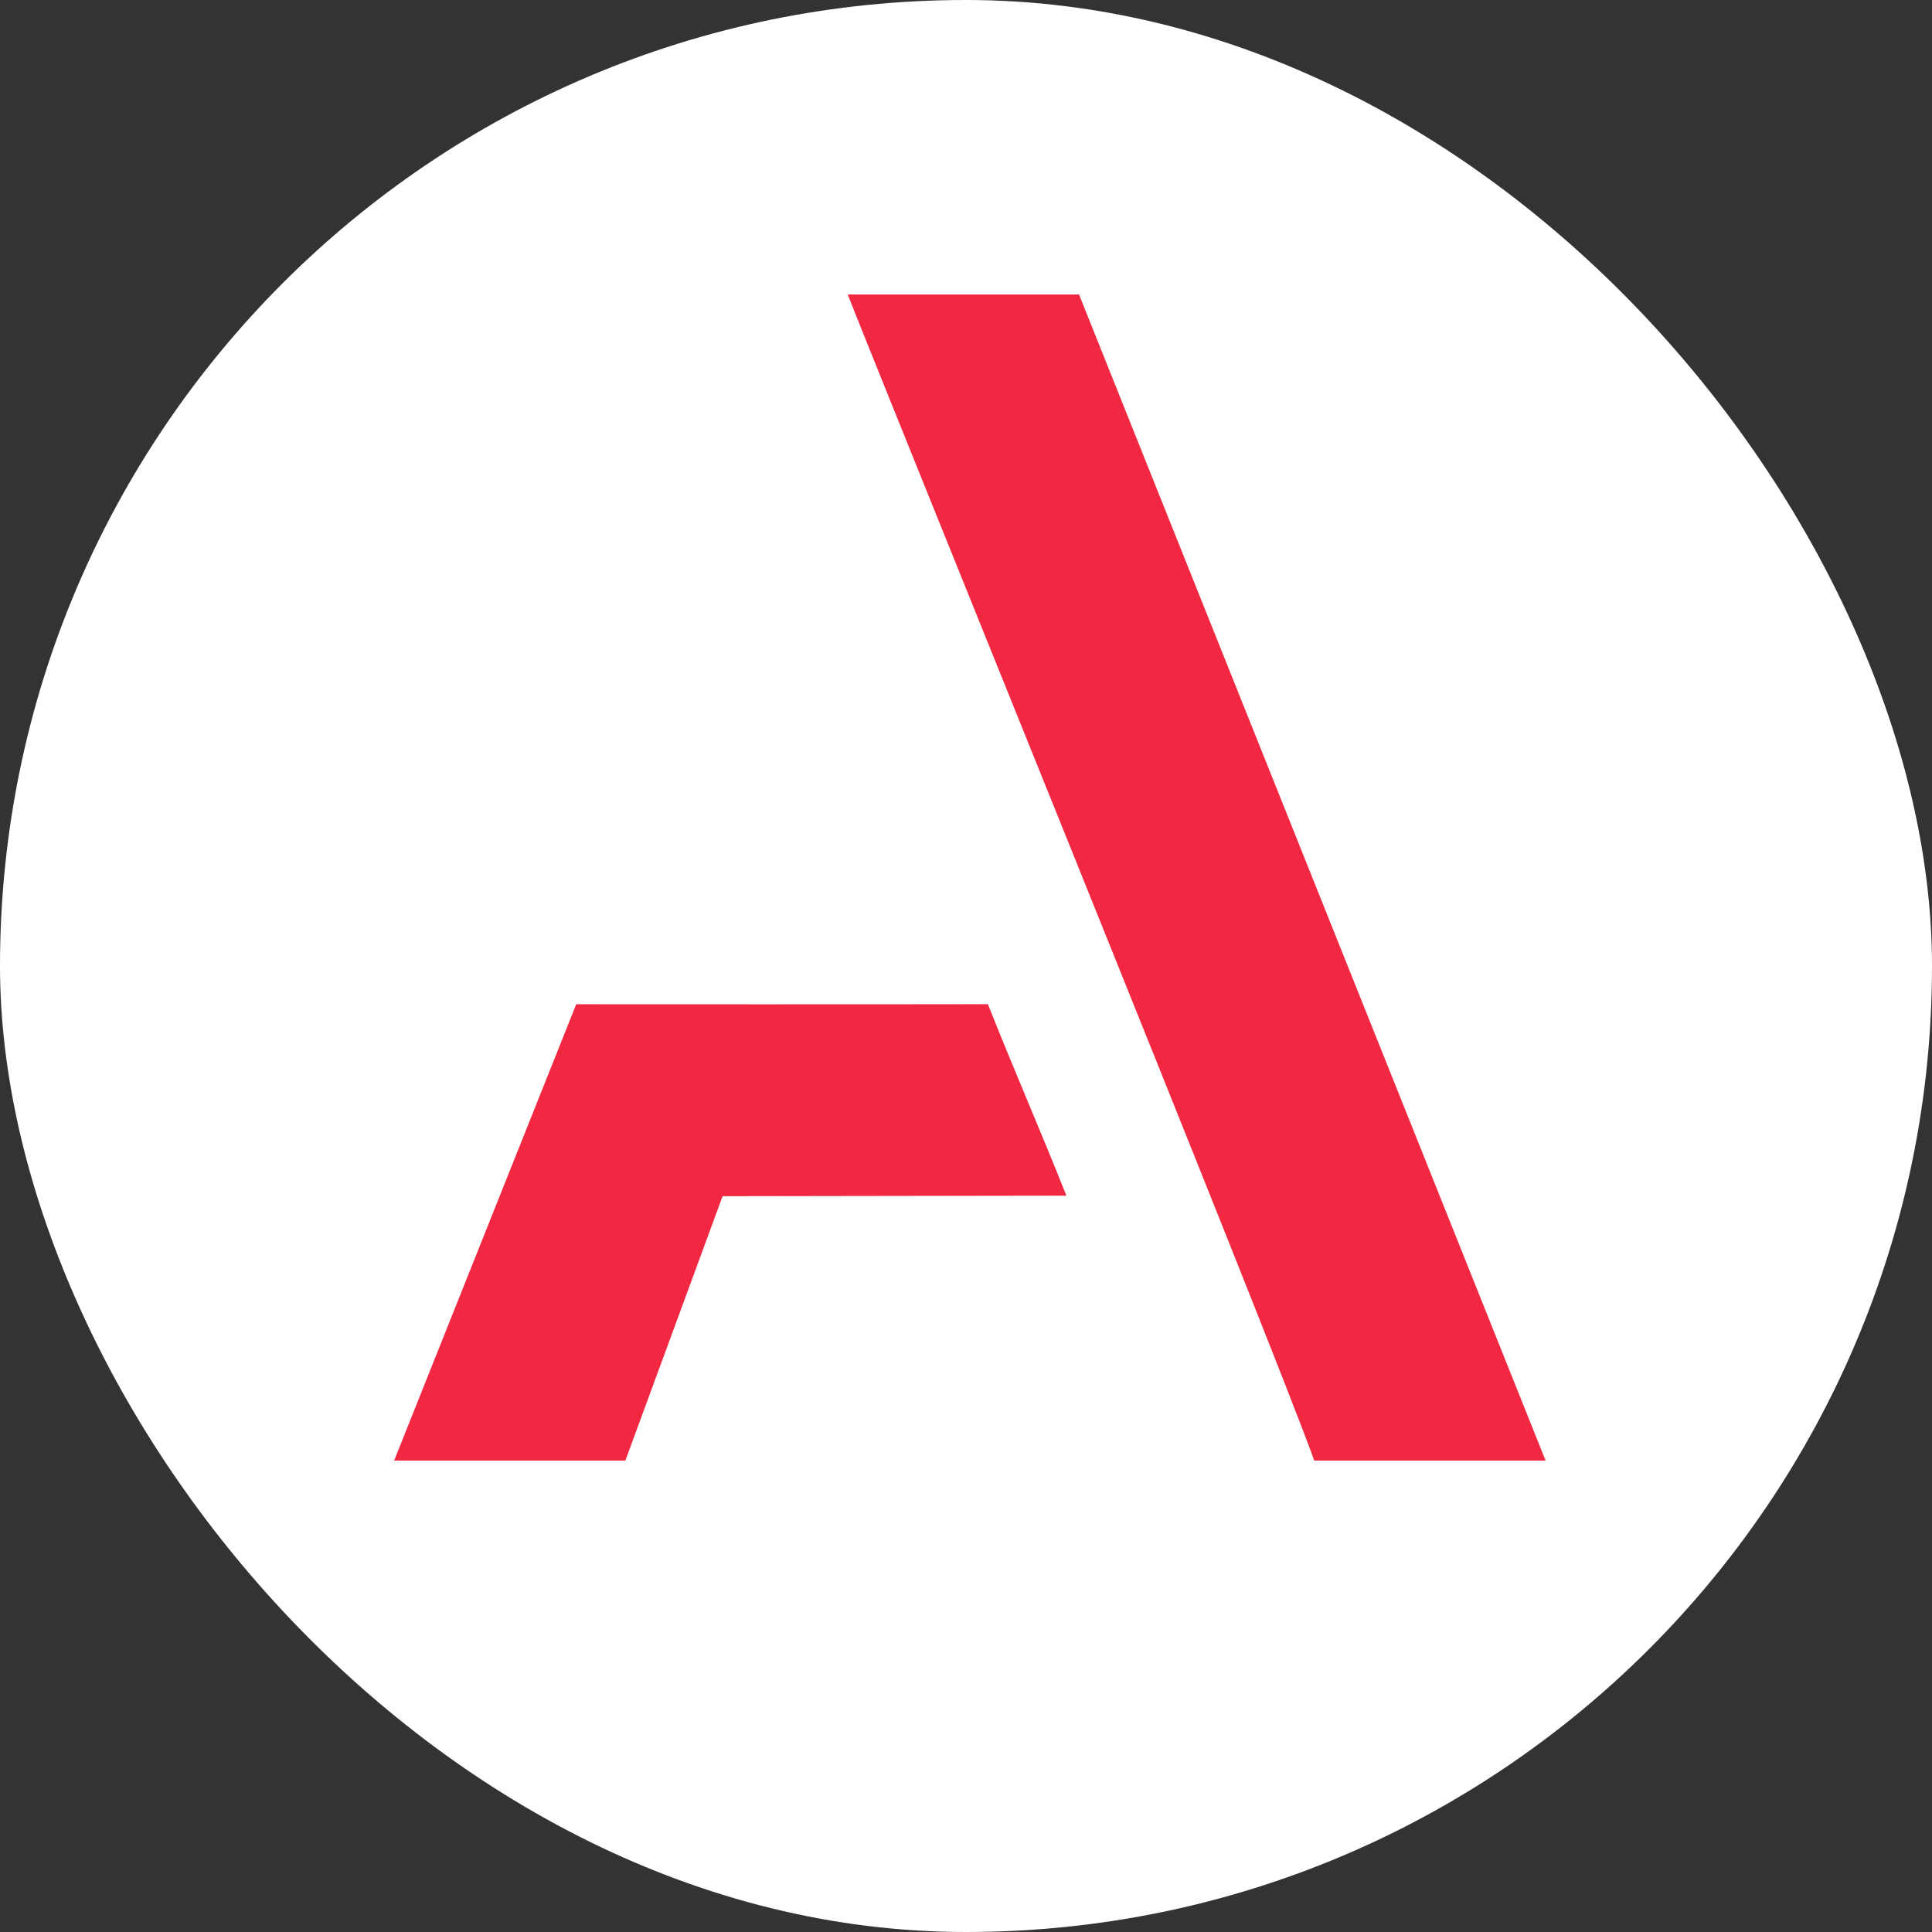
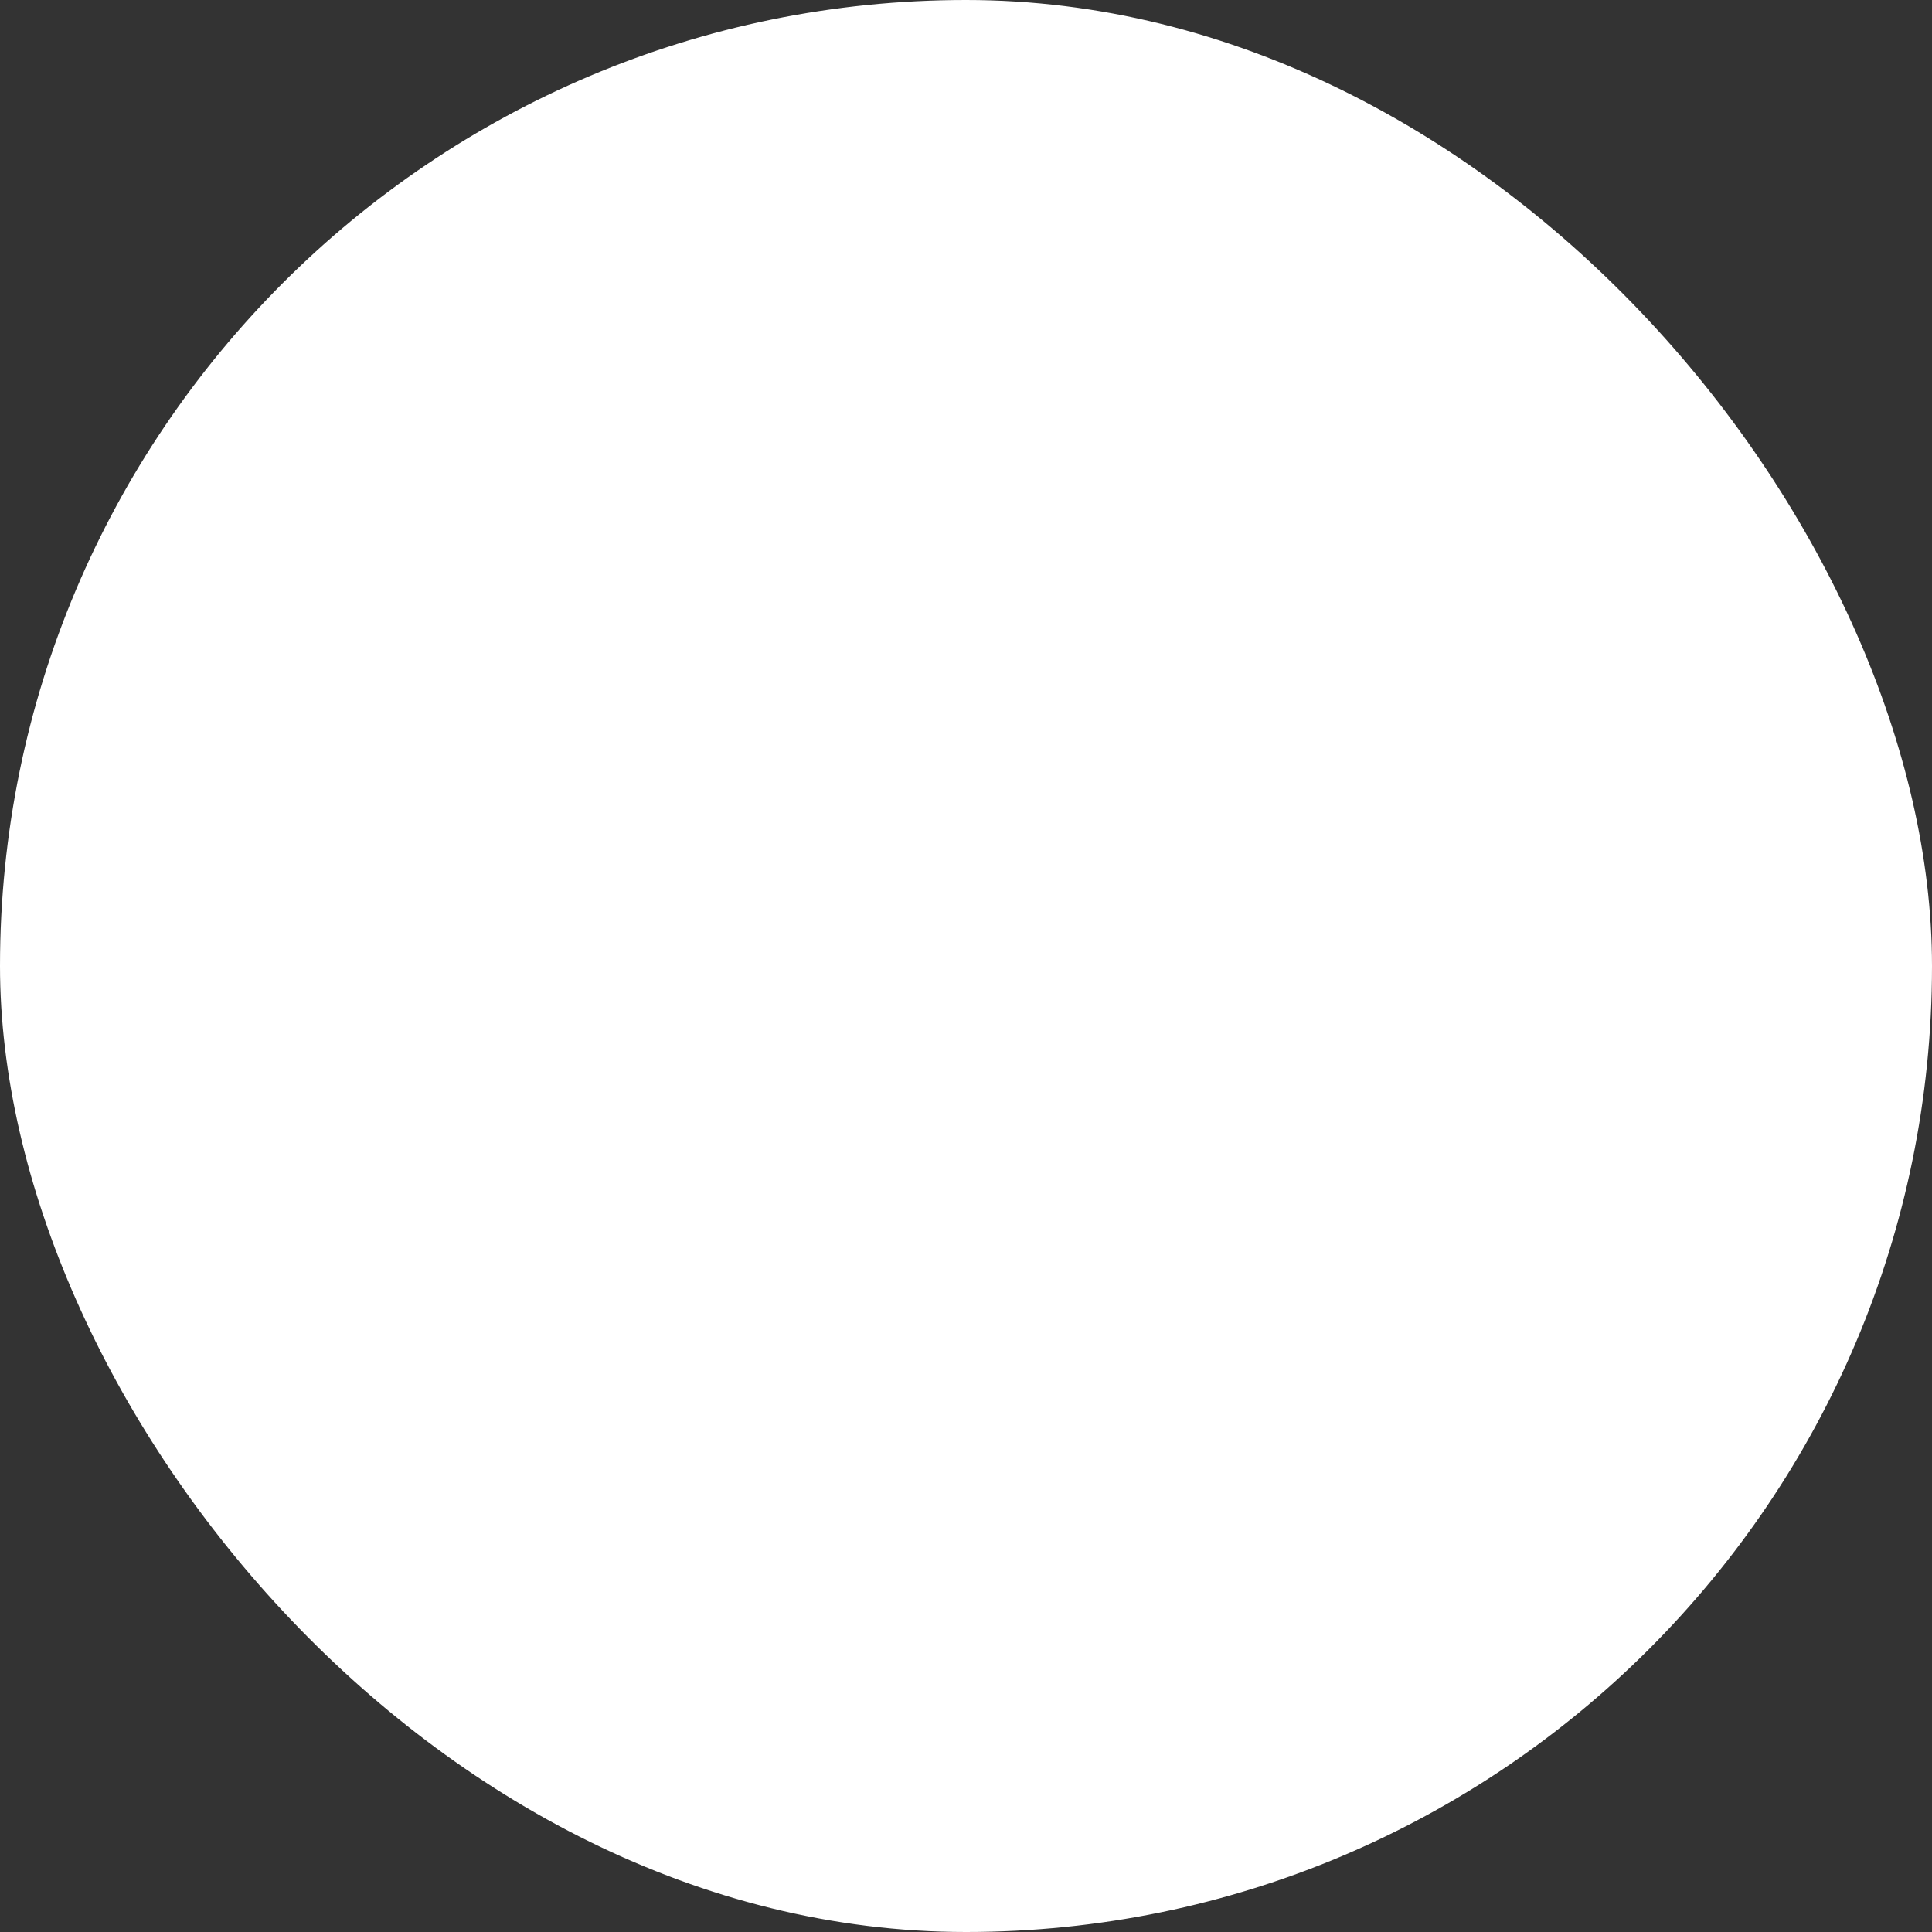
<svg xmlns="http://www.w3.org/2000/svg" width="250" height="250" viewBox="0 0 250 250" fill="none">
  <rect x="0" y="0" width="250" height="250" fill="#333333" stroke="none" />
  <rect width="250" height="250" rx="125" fill="white" />
  <g clip-path="url(#clip0_530_465)">
    <path d="M74.564 129.949L51 189H80.921L93.504 154.788L137.988 154.719C135.086 147.353 131.021 138.015 127.834 129.94C109.058 129.975 83.771 129.949 74.564 129.949Z" fill="#F22842" />
-     <path d="M109.696 38.104C111.909 43.966 165.101 174.976 170.062 189H200L139.625 38.104H109.696Z" fill="#F22842" />
+     <path d="M109.696 38.104C111.909 43.966 165.101 174.976 170.062 189H200L139.625 38.104Z" fill="#F22842" />
  </g>
  <defs>
    <clipPath id="clip0_530_465">
-       <rect width="149" height="151" fill="white" transform="translate(51 38)" />
-     </clipPath>
+       </clipPath>
  </defs>
</svg>